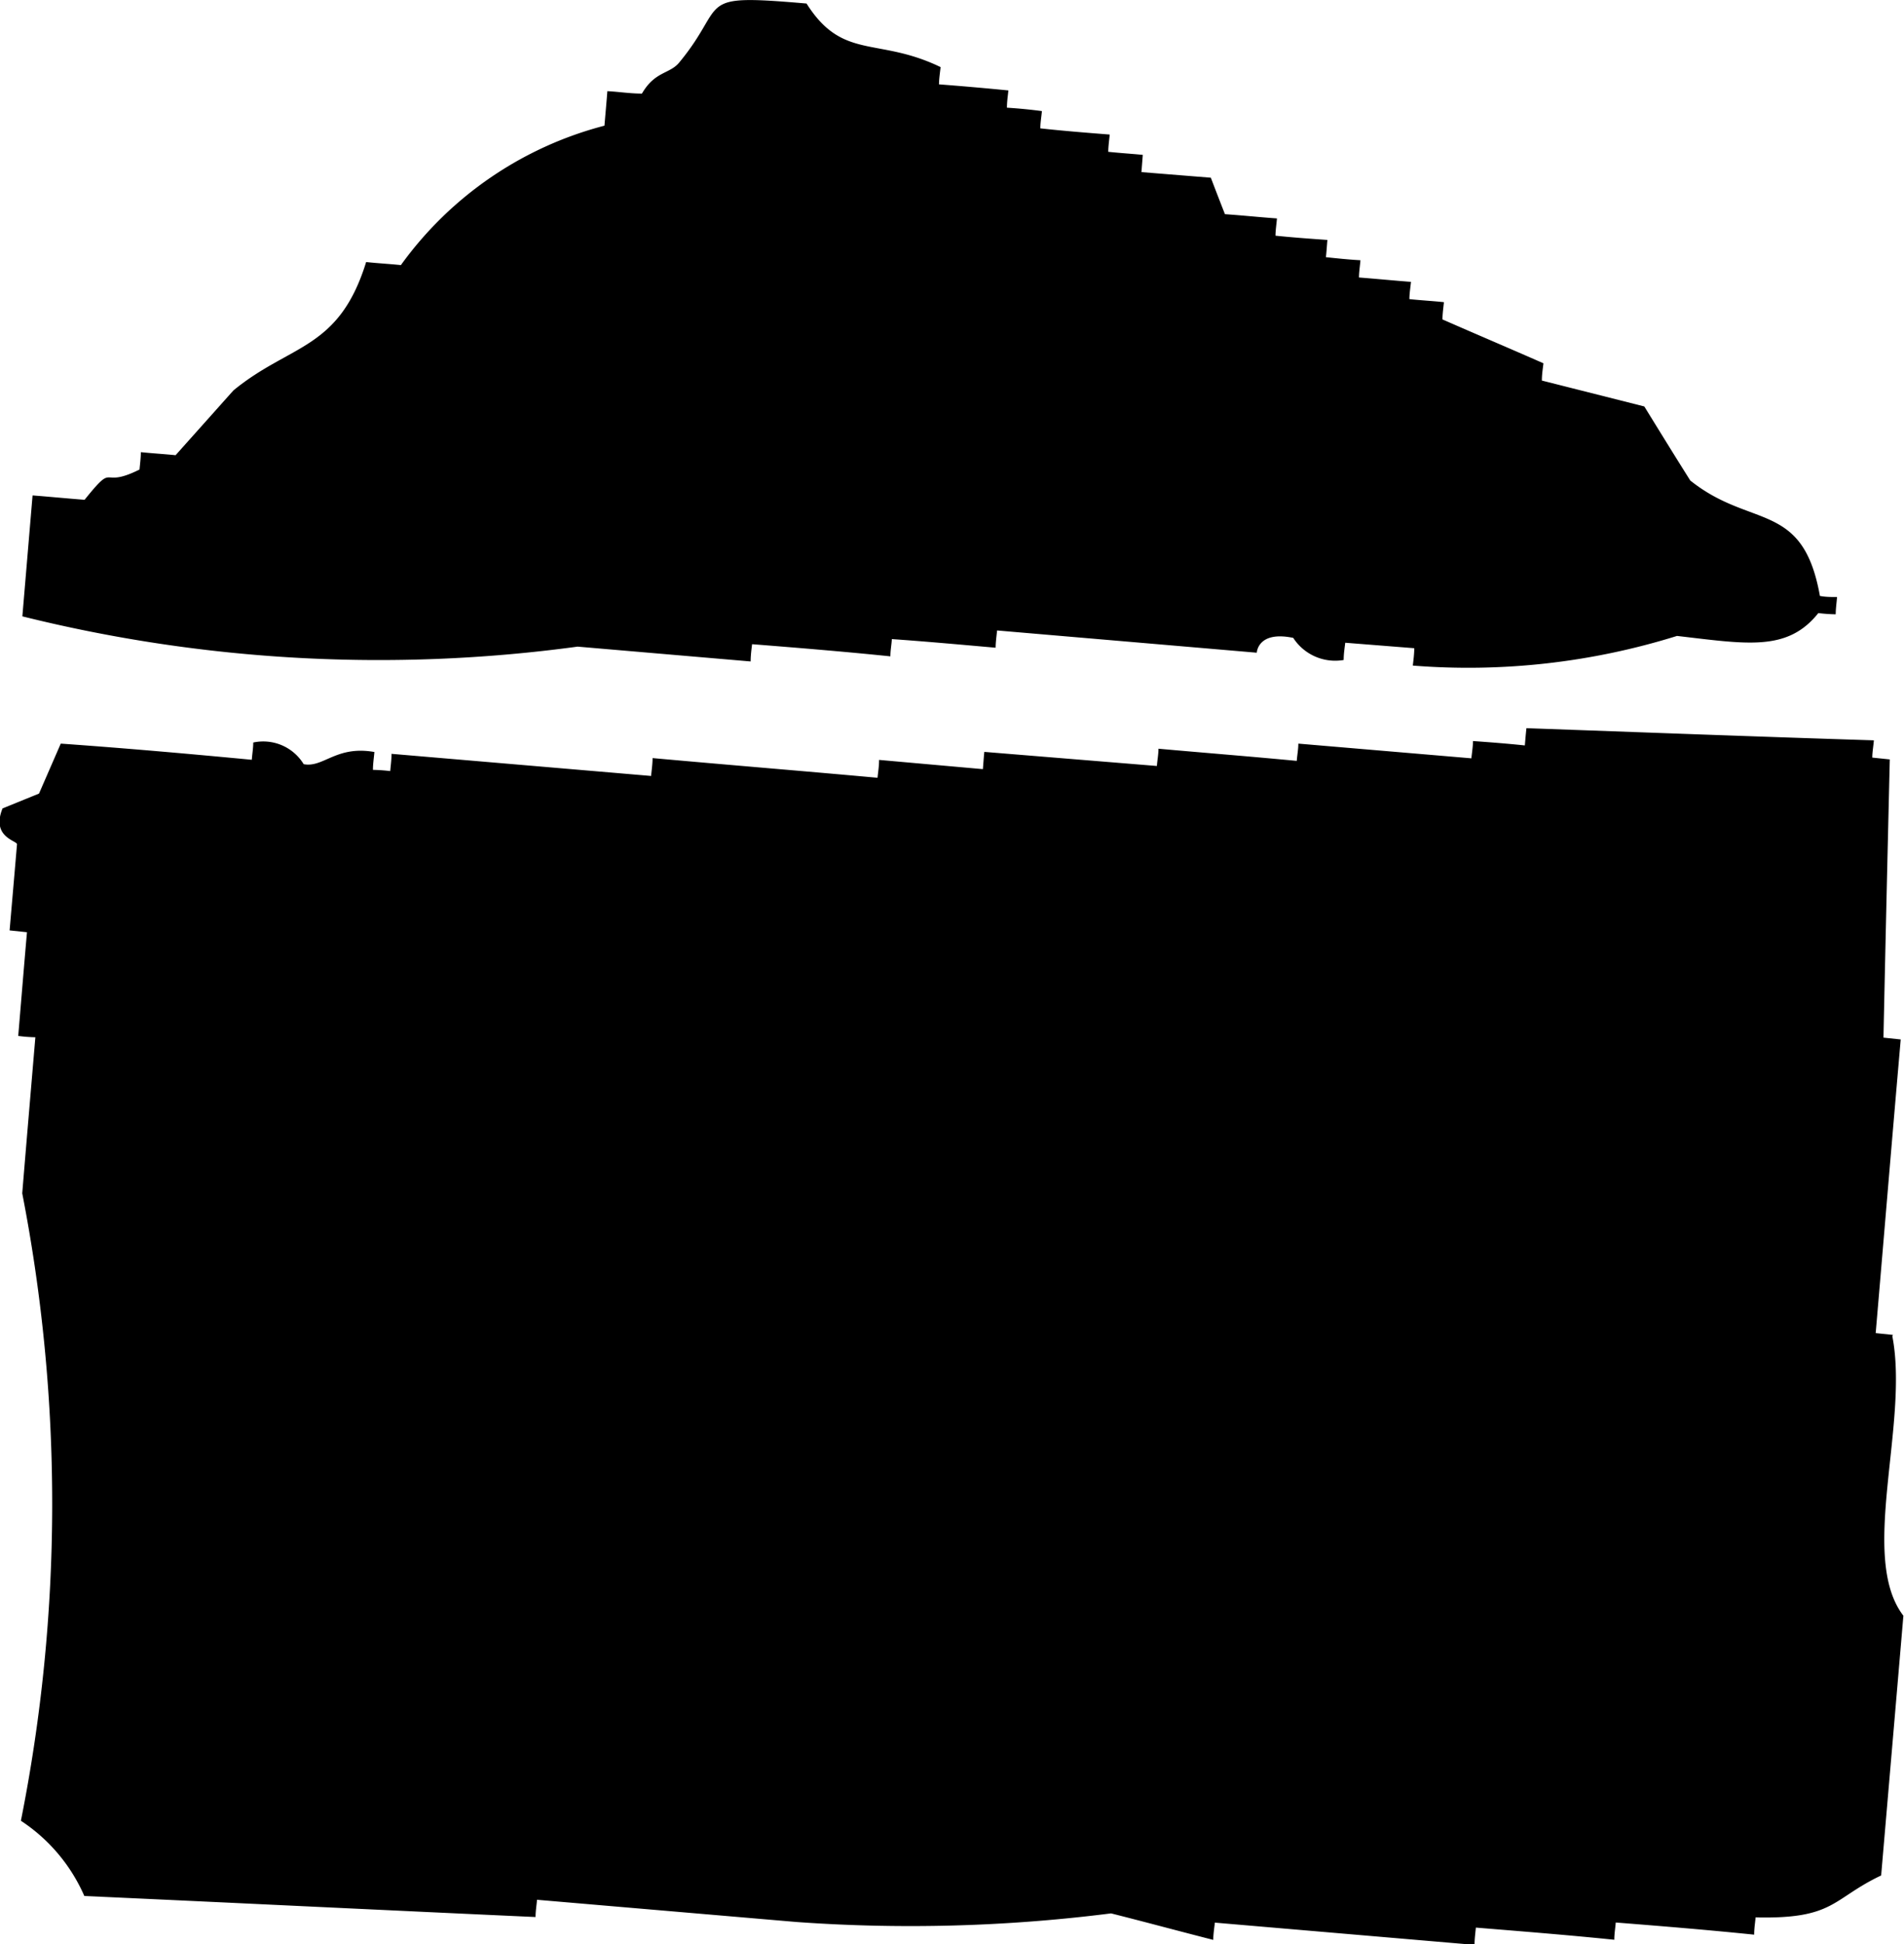
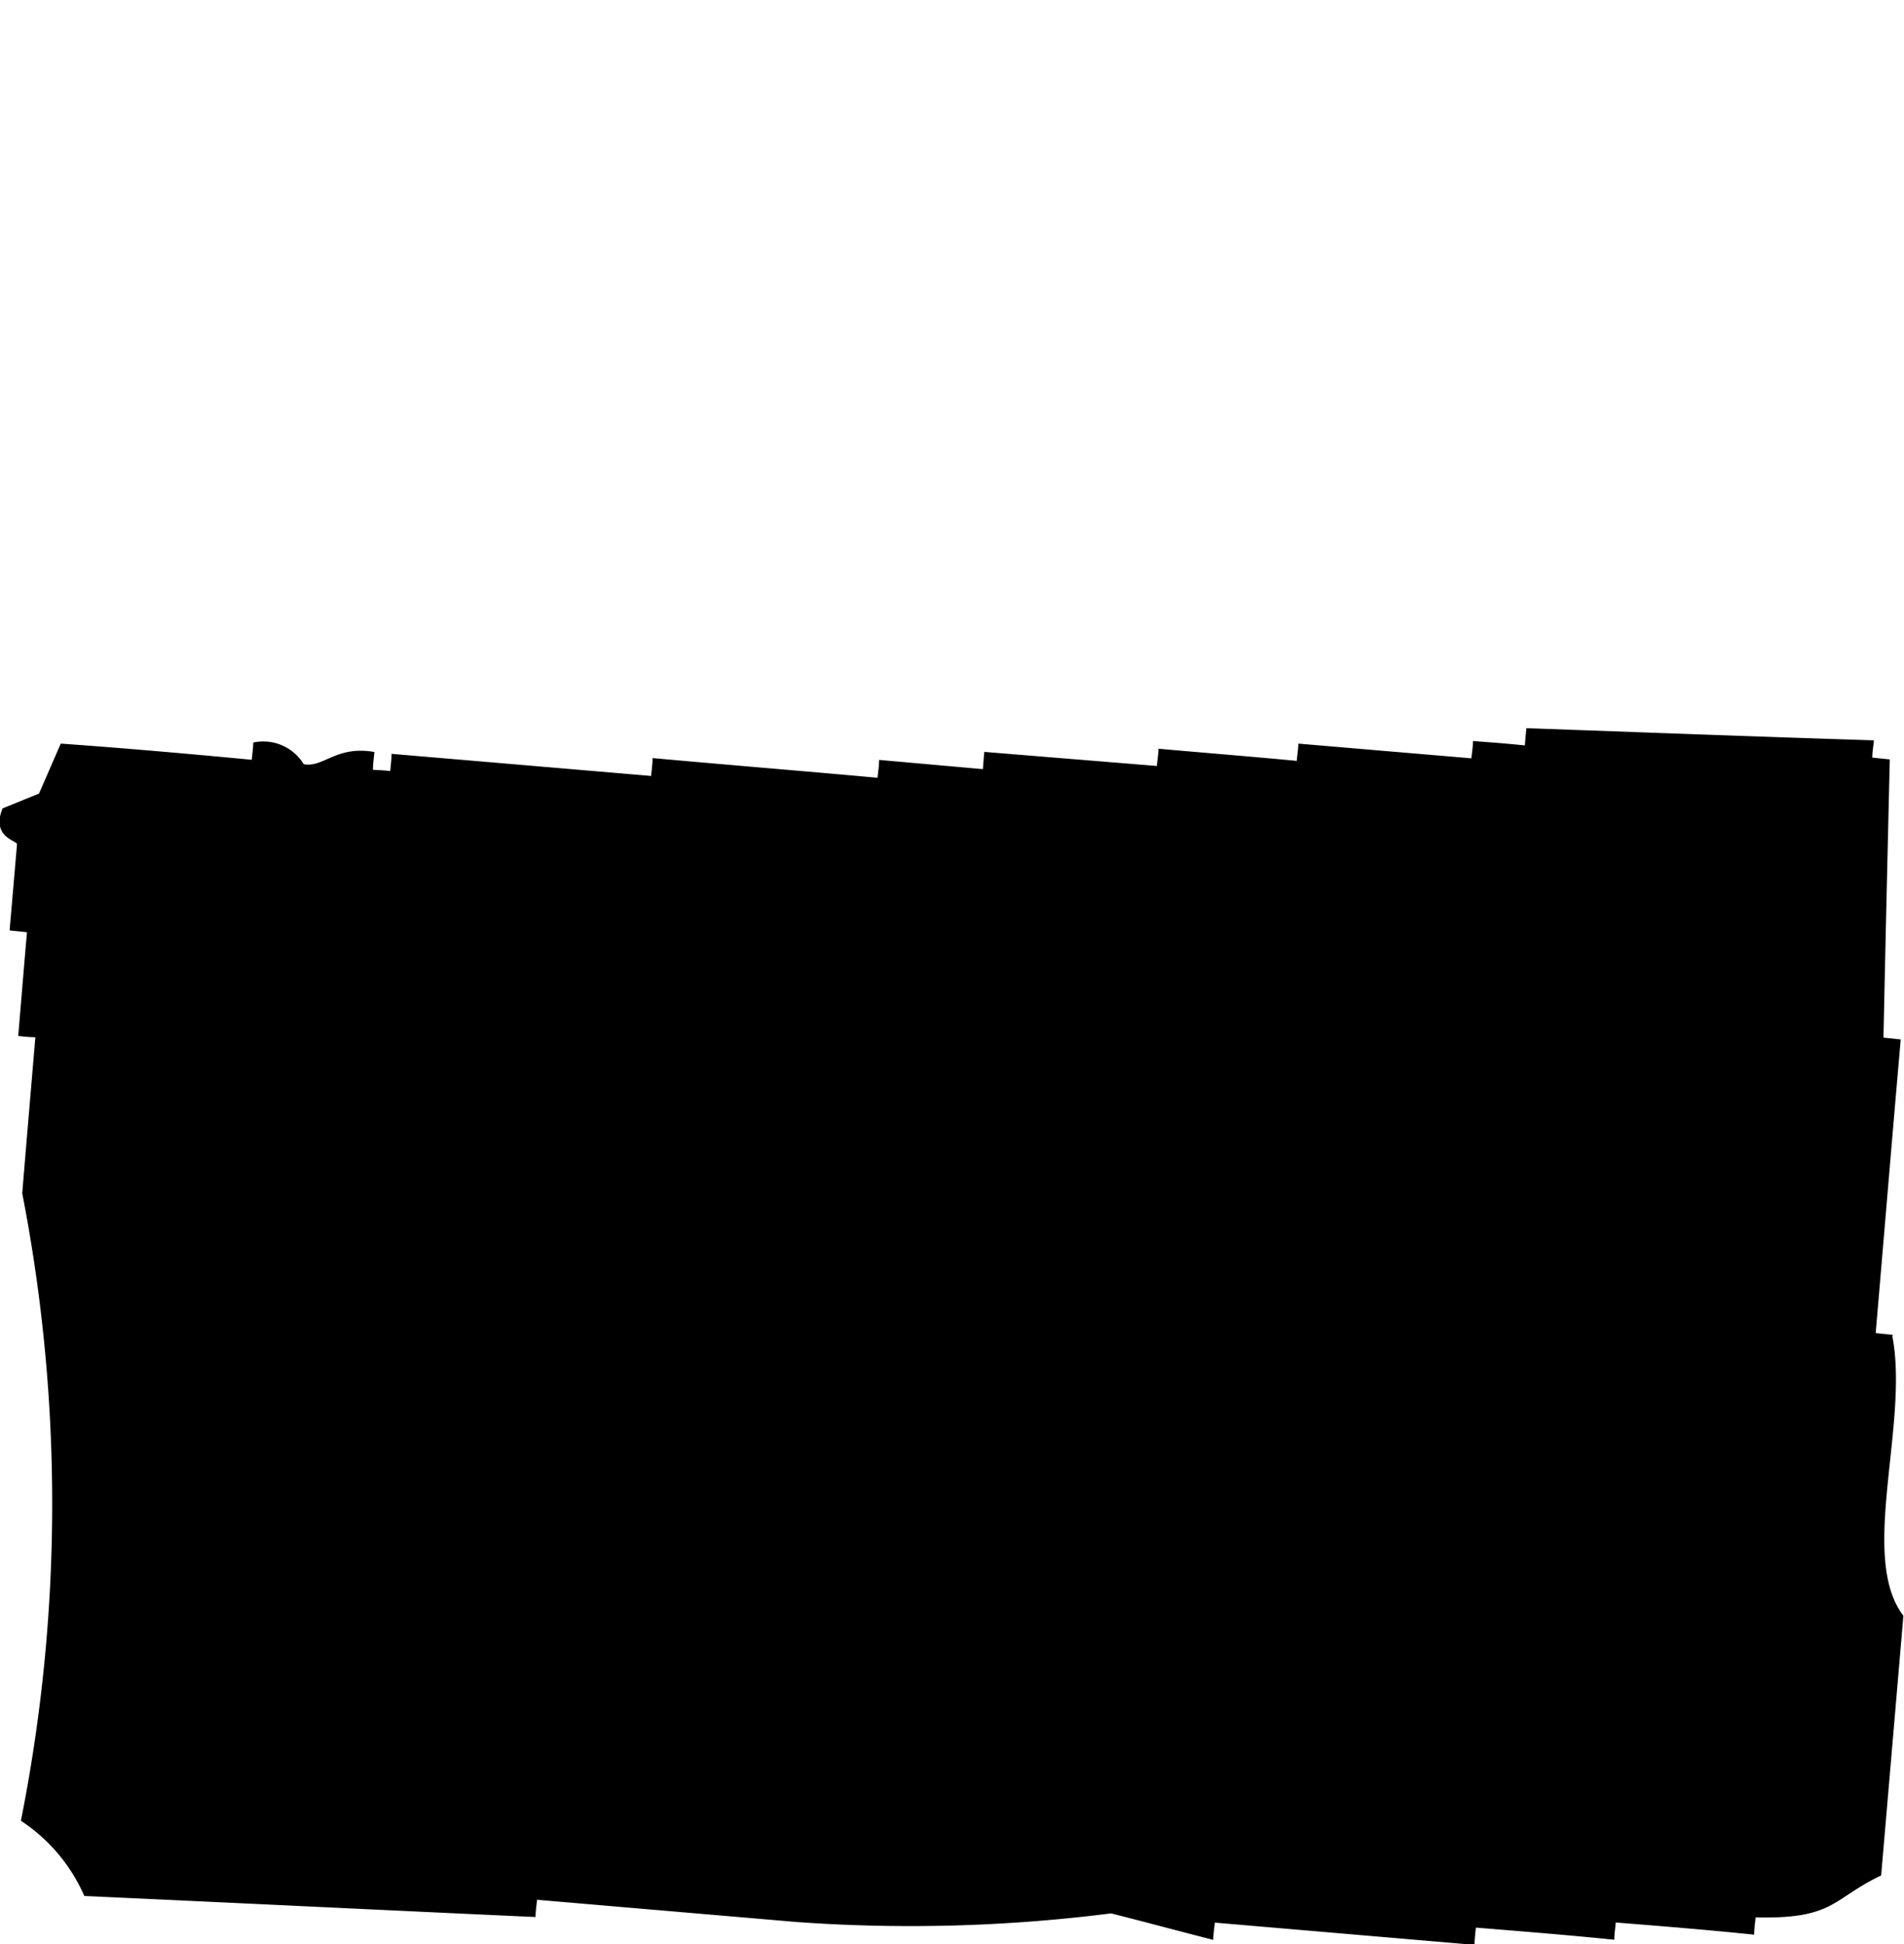
<svg xmlns="http://www.w3.org/2000/svg" width="15.668" height="15.997" viewBox="0 0 15.668 15.997">
  <g id="icon_home" transform="translate(9071 -784.639)">
    <path id="パス_6045" data-name="パス 6045" d="M15.577,43.065l-.142-.015c.069-.807.136-1.614.206-2.416l-.142-.015c.016-.761.034-1.528.052-2.289l-.144-.015c0-.046.009-.091.013-.142-.954-.03-1.907-.066-2.859-.1-.005.045-.009.091-.013.142-.143-.015-.284-.026-.427-.036,0,.046-.008.091-.013.142L10.684,38.2c0,.046-.009.091-.013.142-.378-.036-.757-.066-1.138-.1,0,.046-.009.091-.013.142L8.1,38.268c-.005.046-.008.1-.012.142l-.854-.076c0,.051-.008.1-.013.147-.616-.056-1.233-.106-1.851-.162,0,.051-.008.1-.012.147l-2.136-.182c0,.045-.007.1-.011.142a1.365,1.365,0,0,0-.142-.01c0-.051.008-.1.012-.147-.314-.056-.42.132-.582.1a.39.39,0,0,0-.415-.178c0,.045-.008.091-.012.142C1.546,38.283,1.023,38.237.5,38.2l-.179.411-.3.122c-.095.234.114.264.119.294-.02.238-.041.477-.061.71l.143.015c-.025.284-.048.569-.072.853a1.215,1.215,0,0,0,.141.011c-.036.426-.073.857-.108,1.284a13.344,13.344,0,0,1-.011,5.162,1.42,1.42,0,0,1,.522.619c1.237.056,2.475.117,3.713.173,0-.05.009-.1.012-.142l2.137.183a13.093,13.093,0,0,0,2.587-.071c.282.071.562.147.841.218,0-.051.009-.1.013-.142l2.137.183c0-.051.007-.1.011-.142.38.031.759.061,1.139.1,0-.051.009-.1.012-.142.38.03.759.061,1.139.1,0-.051.008-.1.012-.142.652.015.626-.152,1.033-.345.061-.71.122-1.421.183-2.137-.37-.482.049-1.578-.091-2.3" transform="translate(-9071 752.557)" fill-rule="evenodd" />
-     <path id="パス_6046" data-name="パス 6046" d="M6.262.769c-.1,0-.189-.015-.285-.02-.007.091-.016.188-.024.284A2.993,2.993,0,0,0,4.278,2.18c-.1-.01-.191-.015-.286-.025-.225.726-.621.67-1.092,1.056l-.476.533c-.1-.01-.19-.015-.286-.025,0,.046-.007.1-.011.143-.334.167-.19-.077-.452.249-.143-.011-.285-.025-.428-.036-.028.33-.056.665-.084.995a12.149,12.149,0,0,0,4.569.249l1.424.122c0-.051.007-.1.012-.142.38.03.76.061,1.138.1,0-.051.01-.1.012-.142.286.02.57.046.854.071,0-.045.008-.1.012-.142l2.137.183s.007-.183.3-.122a.411.411,0,0,0,.415.182c0-.05.008-.1.013-.142l.568.045c0,.046-.007.1-.012.143a5.764,5.764,0,0,0,2.174-.244c.574.066.908.132,1.163-.188a1.316,1.316,0,0,0,.143.01c0-.046.008-.1.011-.142-.048,0-.094,0-.141-.009-.14-.787-.567-.549-1.067-.95-.126-.2-.253-.406-.378-.609l-.843-.213c0-.051.008-.1.013-.142-.277-.122-.553-.239-.831-.361,0-.045.008-.1.012-.142-.094-.01-.19-.015-.284-.025,0-.046.008-.092.013-.142-.143-.011-.286-.025-.428-.036,0-.045.008-.091.012-.142-.094-.005-.189-.015-.284-.025.005-.045.008-.091.012-.142-.141-.01-.283-.02-.427-.035,0-.045.009-.1.012-.142-.141-.01-.285-.025-.428-.035-.039-.1-.078-.2-.116-.3l-.571-.046.011-.142c-.094-.009-.189-.015-.284-.025,0-.045.008-.1.012-.142-.19-.015-.38-.03-.571-.051,0-.045.008-.091.013-.142C9.455.9,9.359.891,9.265.885c0-.05.008-.1.012-.142C9.086.724,8.9.708,8.706.693c0-.046.009-.1.013-.142C8.2.3,7.915.5,7.616.028,6.678-.053,6.977.018,6.571.51c-.079.1-.2.071-.309.258" transform="translate(-9071.979 784.64)" fill-rule="evenodd" />
    <path id="パス_6047" data-name="パス 6047" d="M41.093,61.585h-.1v.909h.1c-.033.132-.067.269-.1.4-.167.036-.337.066-.5.1v.1c-.4.03-.807.066-1.212.1,0,0-.027-.086-.2-.1-.559-.041-.875.228-1.211-.1h-.1v-.305h.1v-.908h-.1a3.861,3.861,0,0,1,.1-1.512c.4-.036.808-.066,1.211-.1a.269.269,0,0,0,.3.1v-.1h.5v.1c.2.03.2-.1.2-.1a2.1,2.1,0,0,1,.908.1,3.147,3.147,0,0,1,.1,1.315" transform="translate(-9102.776 733.96)" fill-rule="evenodd" />
  </g>
</svg>